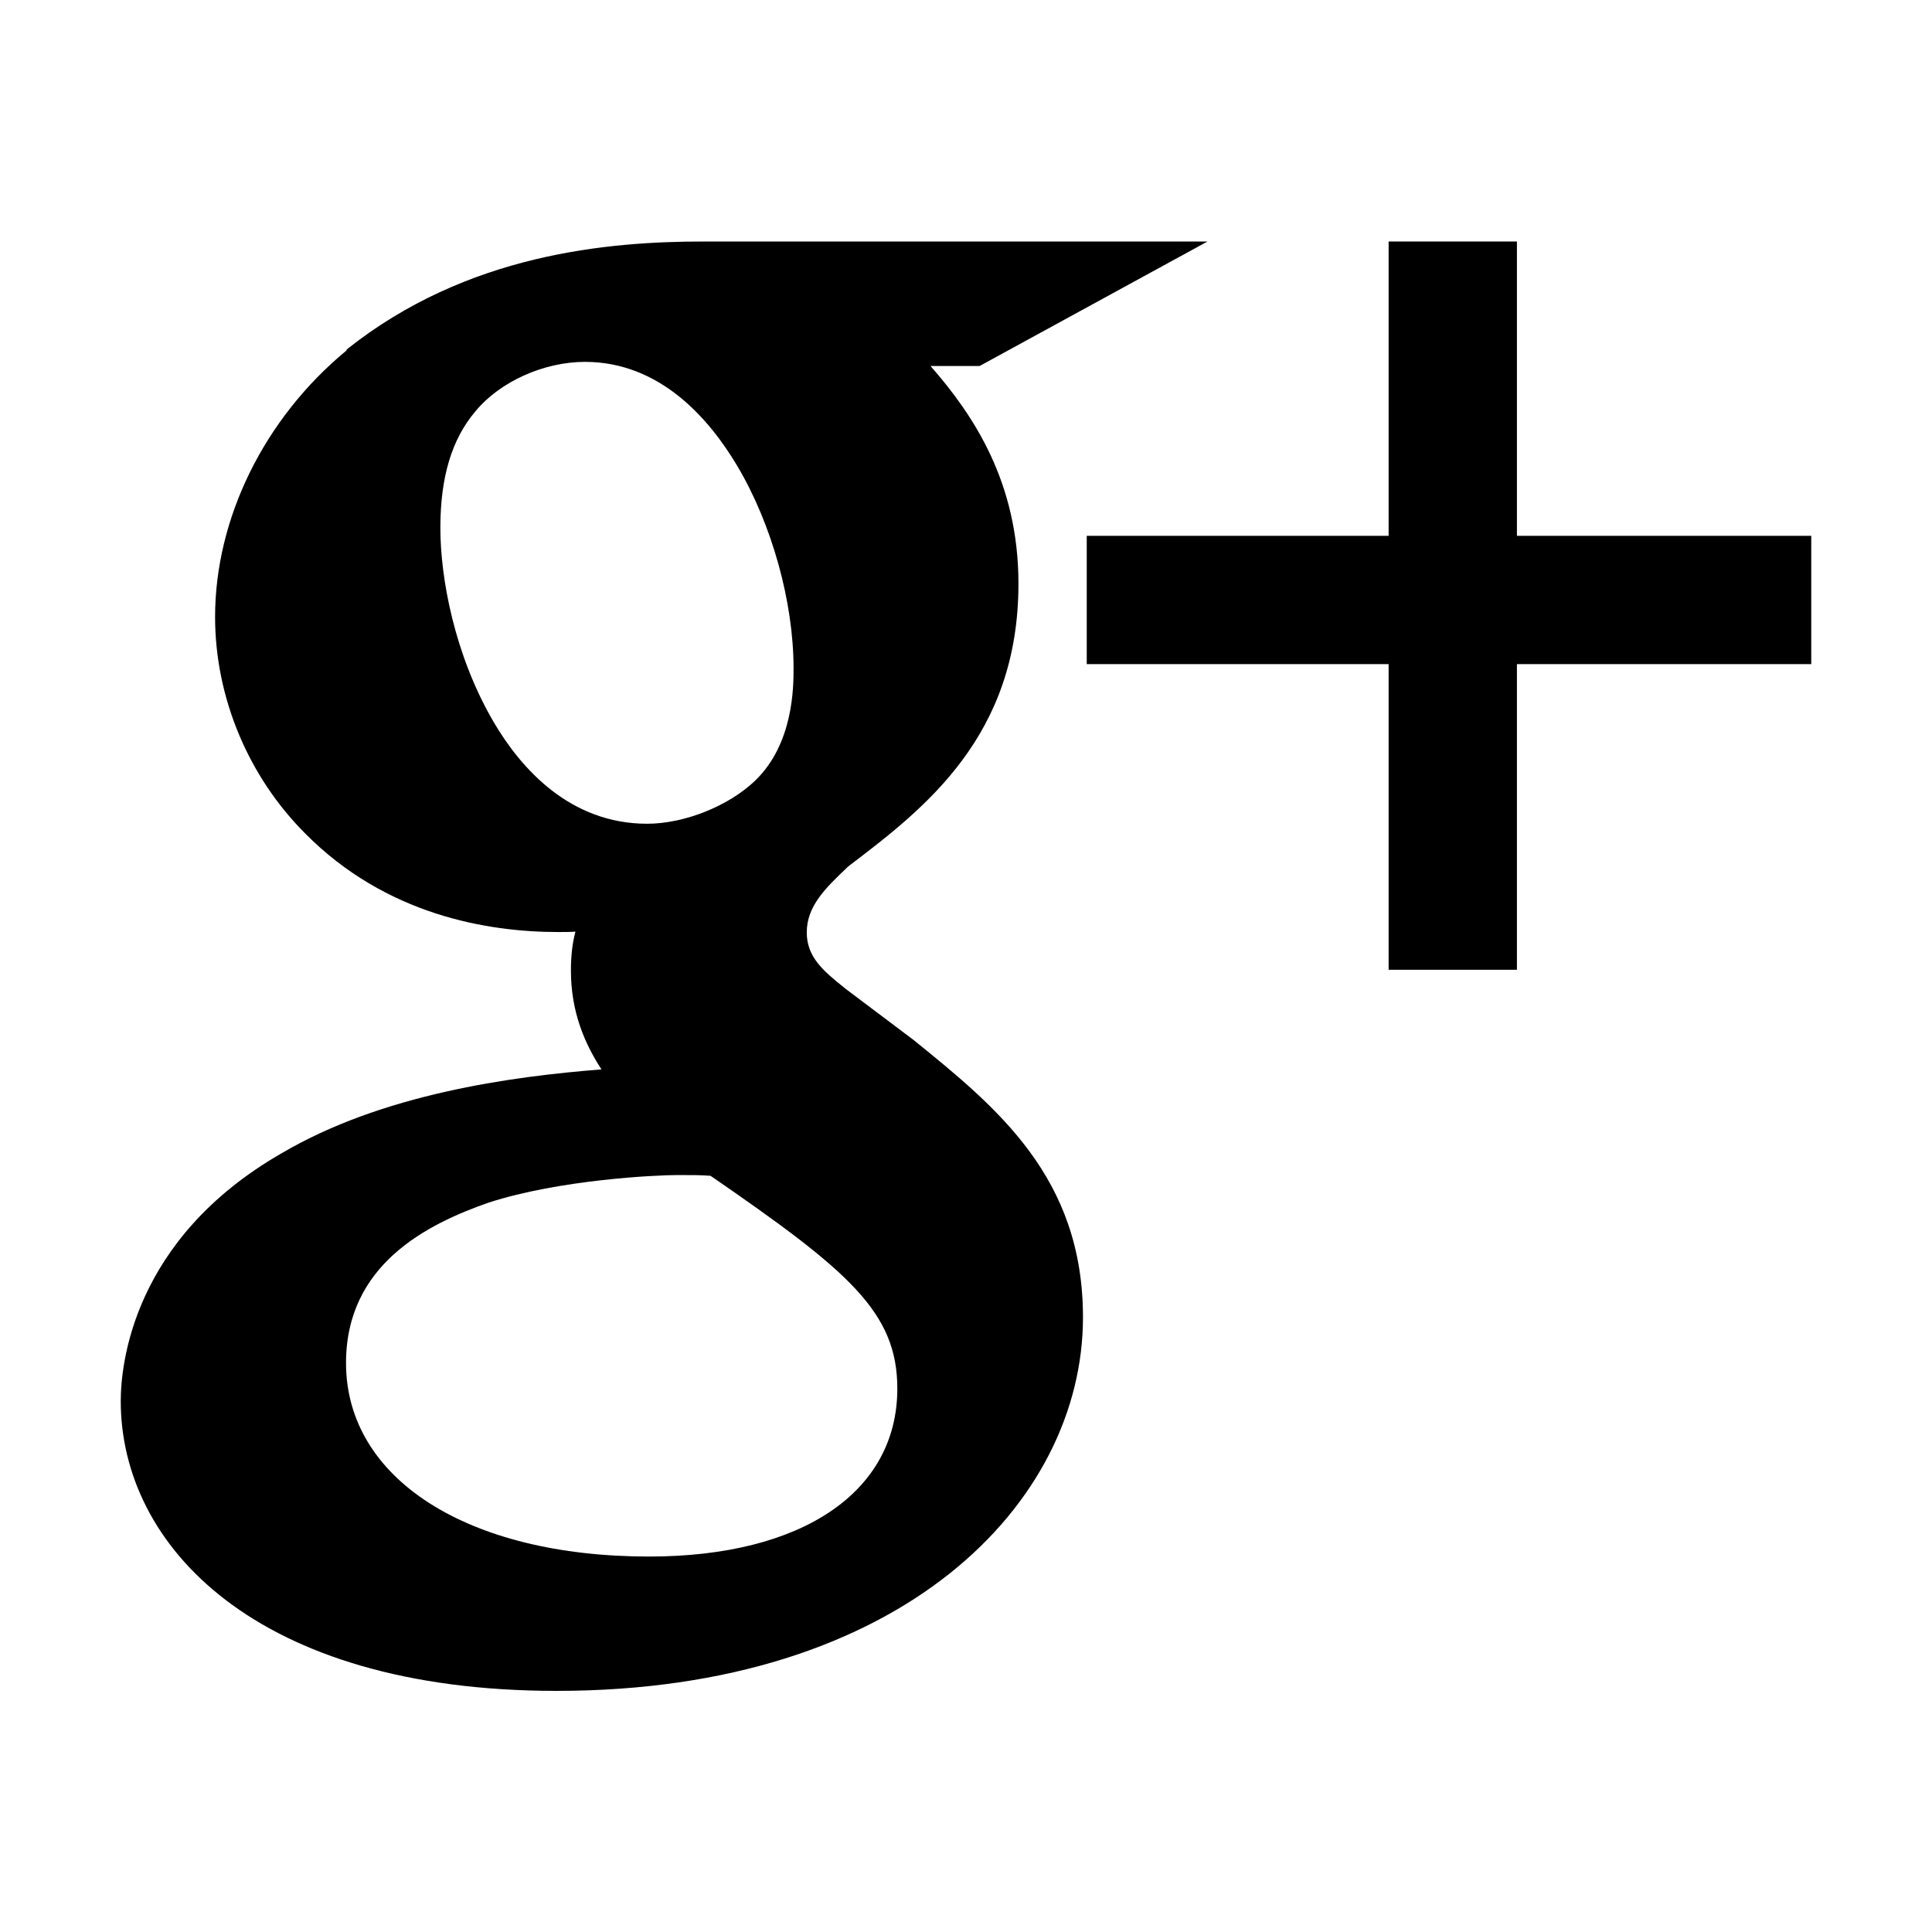
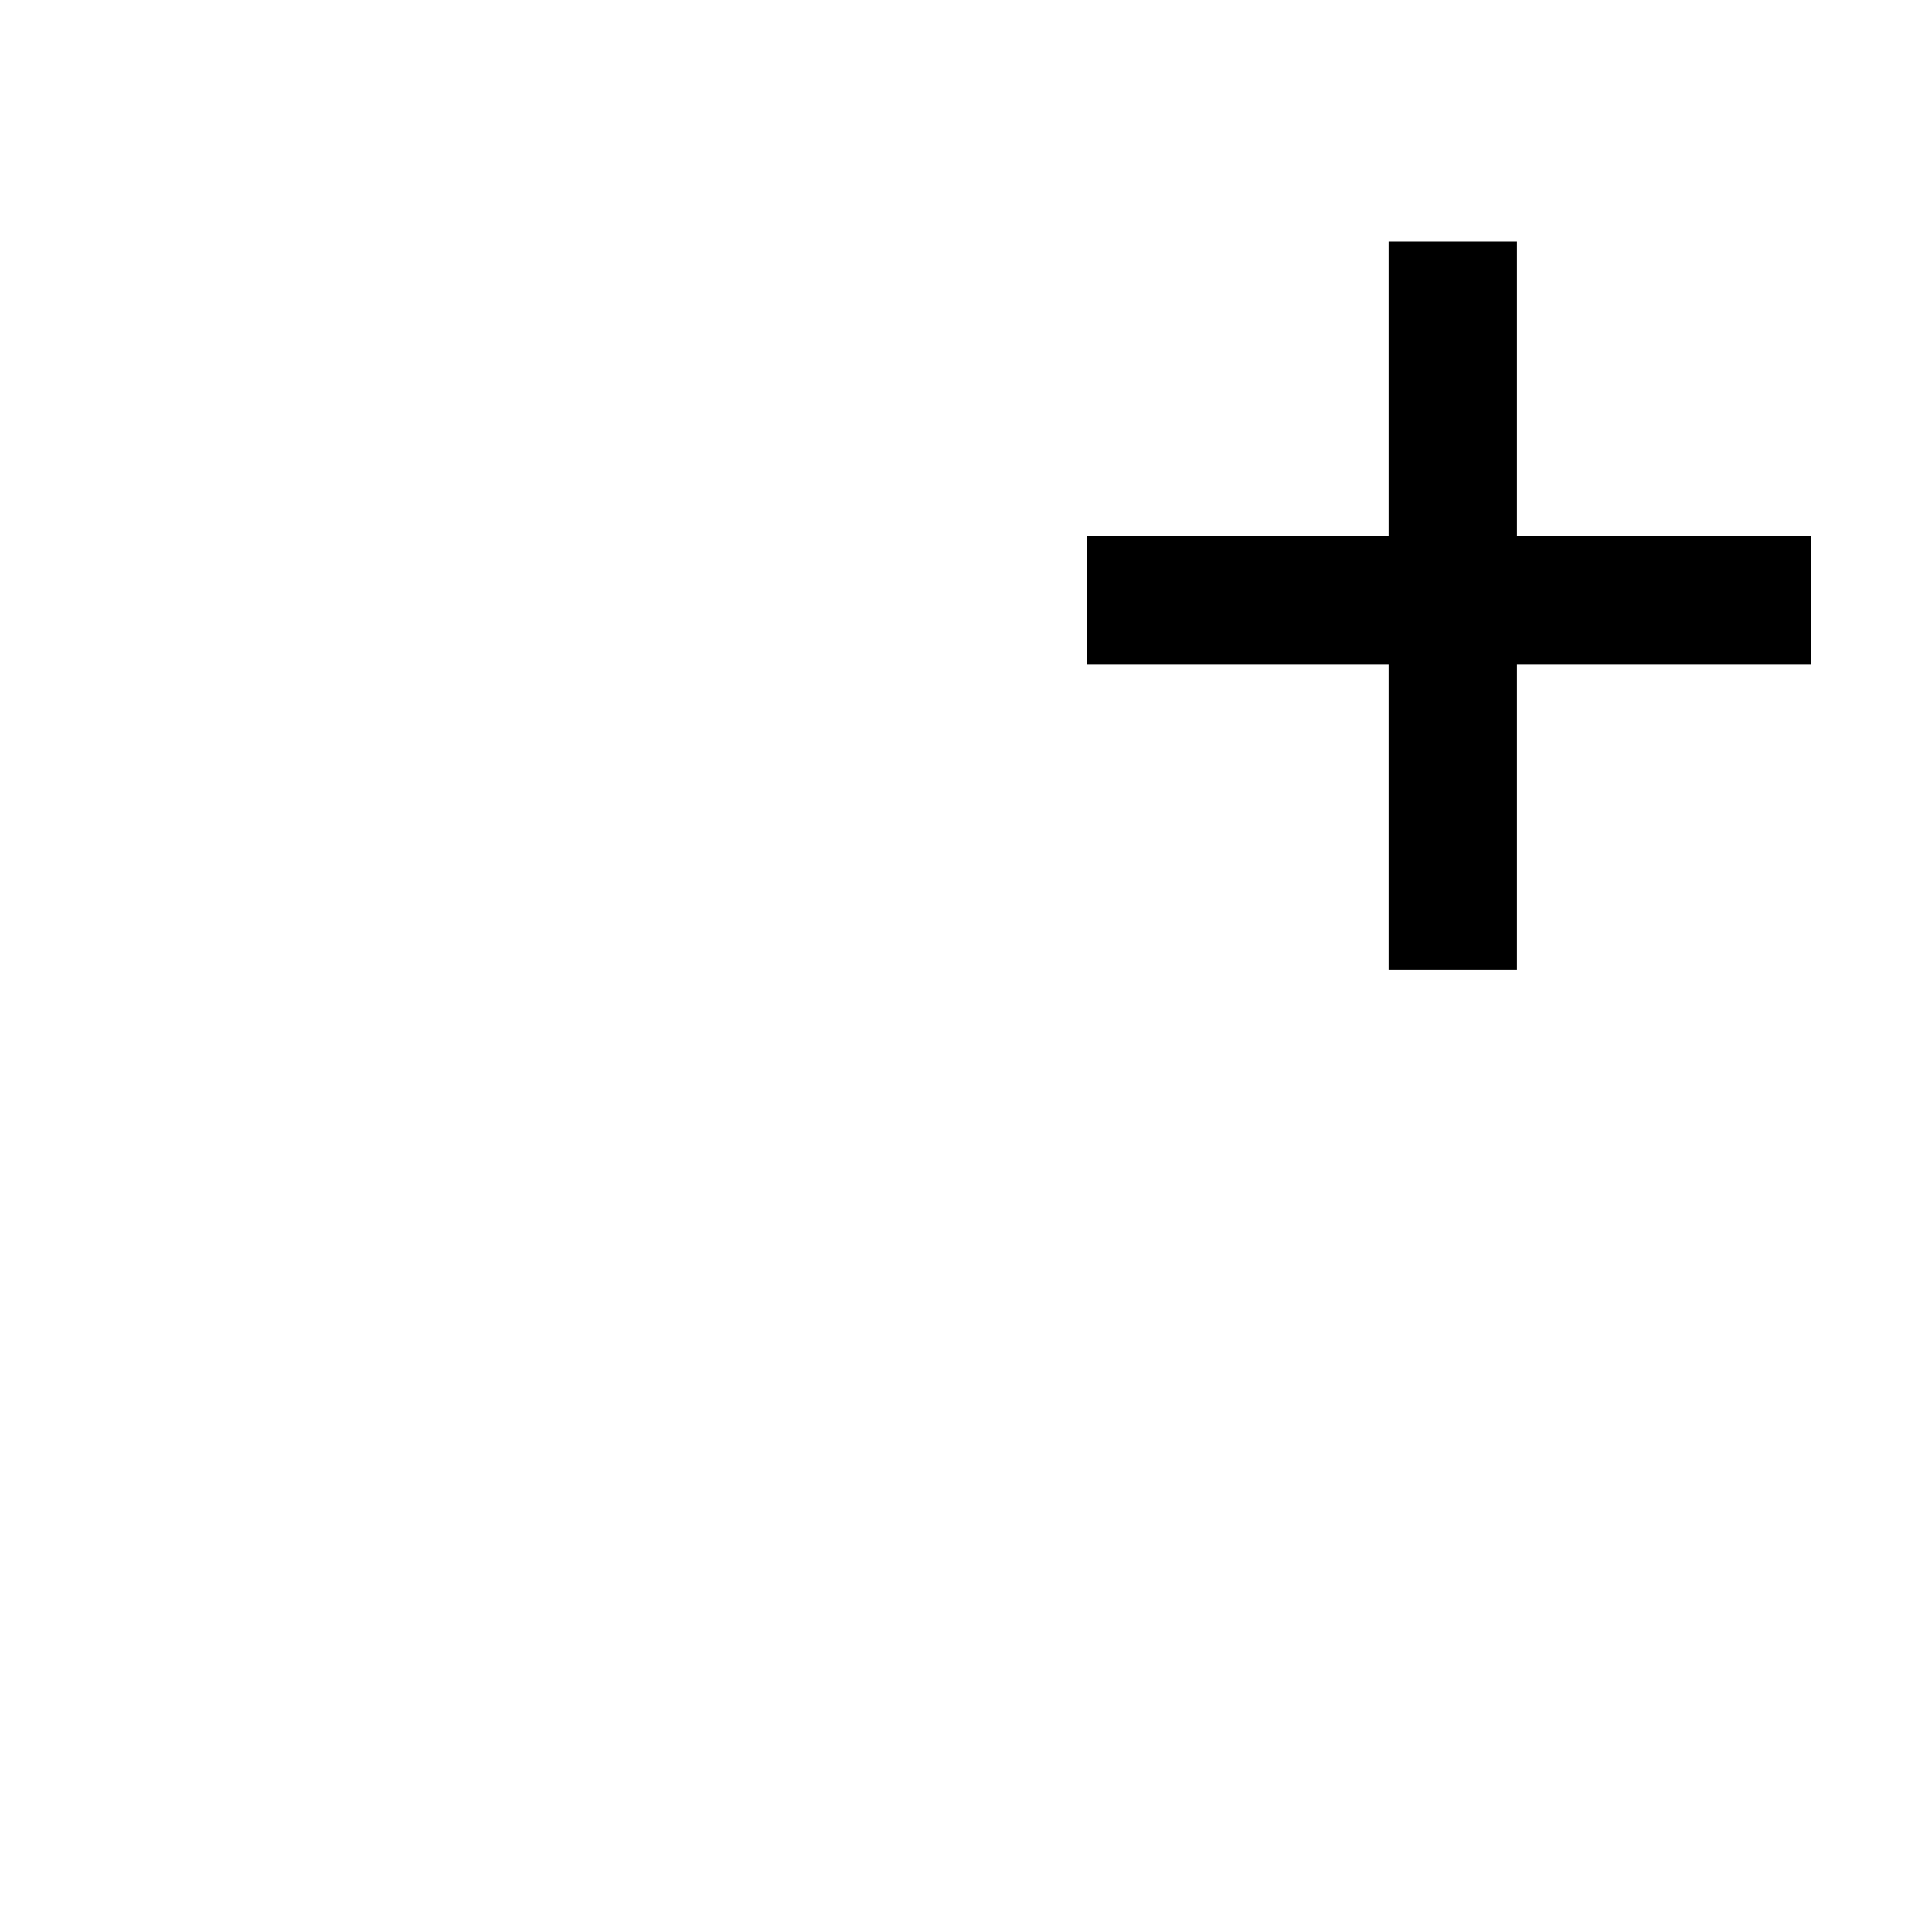
<svg xmlns="http://www.w3.org/2000/svg" version="1.1" id="Layer_1" x="0px" y="0px" width="512px" height="512px" viewBox="0 0 512 512" style="enable-background:new 0 0 512 512;" xml:space="preserve">
  <g>
-     <path d="M242.1,275.6l-18.2-13.7l-0.1-0.1c-5.8-4.6-10-8.3-10-14.7c0-7,5-11.8,10.9-17.4l0.5-0.4c20-15.2,44.7-34.3,44.7-74.6    c0-26.9-11.9-44.7-23.3-57.7h13L320,64H186.5c-25.3,0-62.7,3.2-94.6,28.6l-0.1,0.3C70,110.9,57,137.4,57,163.5    c0,21.2,8.7,42.2,23.9,57.4c21.4,21.6,48.3,26.1,67.1,26.1c1.5,0,3,0,4.5-0.1c-0.8,3-1.2,6.3-1.2,10.3c0,10.9,3.6,19.3,8.1,26.2    c-24,1.9-58.1,6.5-84.9,22.3C35.1,328.4,32,361.7,32,371.3c0,38.2,35.7,76.8,115.5,76.8c91.6,0,139.5-49.8,139.5-99    C287,312,264.2,293.5,242.1,275.6z M116.7,139.9c0-13.4,3-23.5,9.3-30.9c6.5-7.9,18.2-13.1,29-13.1c19.9,0,32.9,15,40.4,27.6    c9.2,15.5,14.9,36.1,14.9,53.6c0,4.9,0,20-10.2,29.8c-7,6.7-18.7,11.4-28.6,11.4c-20.5,0-33.5-14.7-40.7-27    C120.4,173.5,116.7,153.1,116.7,139.9z M237.8,368c0,27.4-25.2,44.5-65.8,44.5c-48.1,0-80.3-20.6-80.3-51.3    c0-26.1,21.5-36.8,37.8-42.5c18.9-6.1,44.3-7.3,50.1-7.3c3.9,0,6.1,0,8.7,0.2C224.9,336.8,237.8,347.7,237.8,368z" />
    <polygon points="402,142 402,64 368,64 368,142 288,142 288,176 368,176 368,257 402,257 402,176 480,176 480,142  " />
  </g>
</svg>